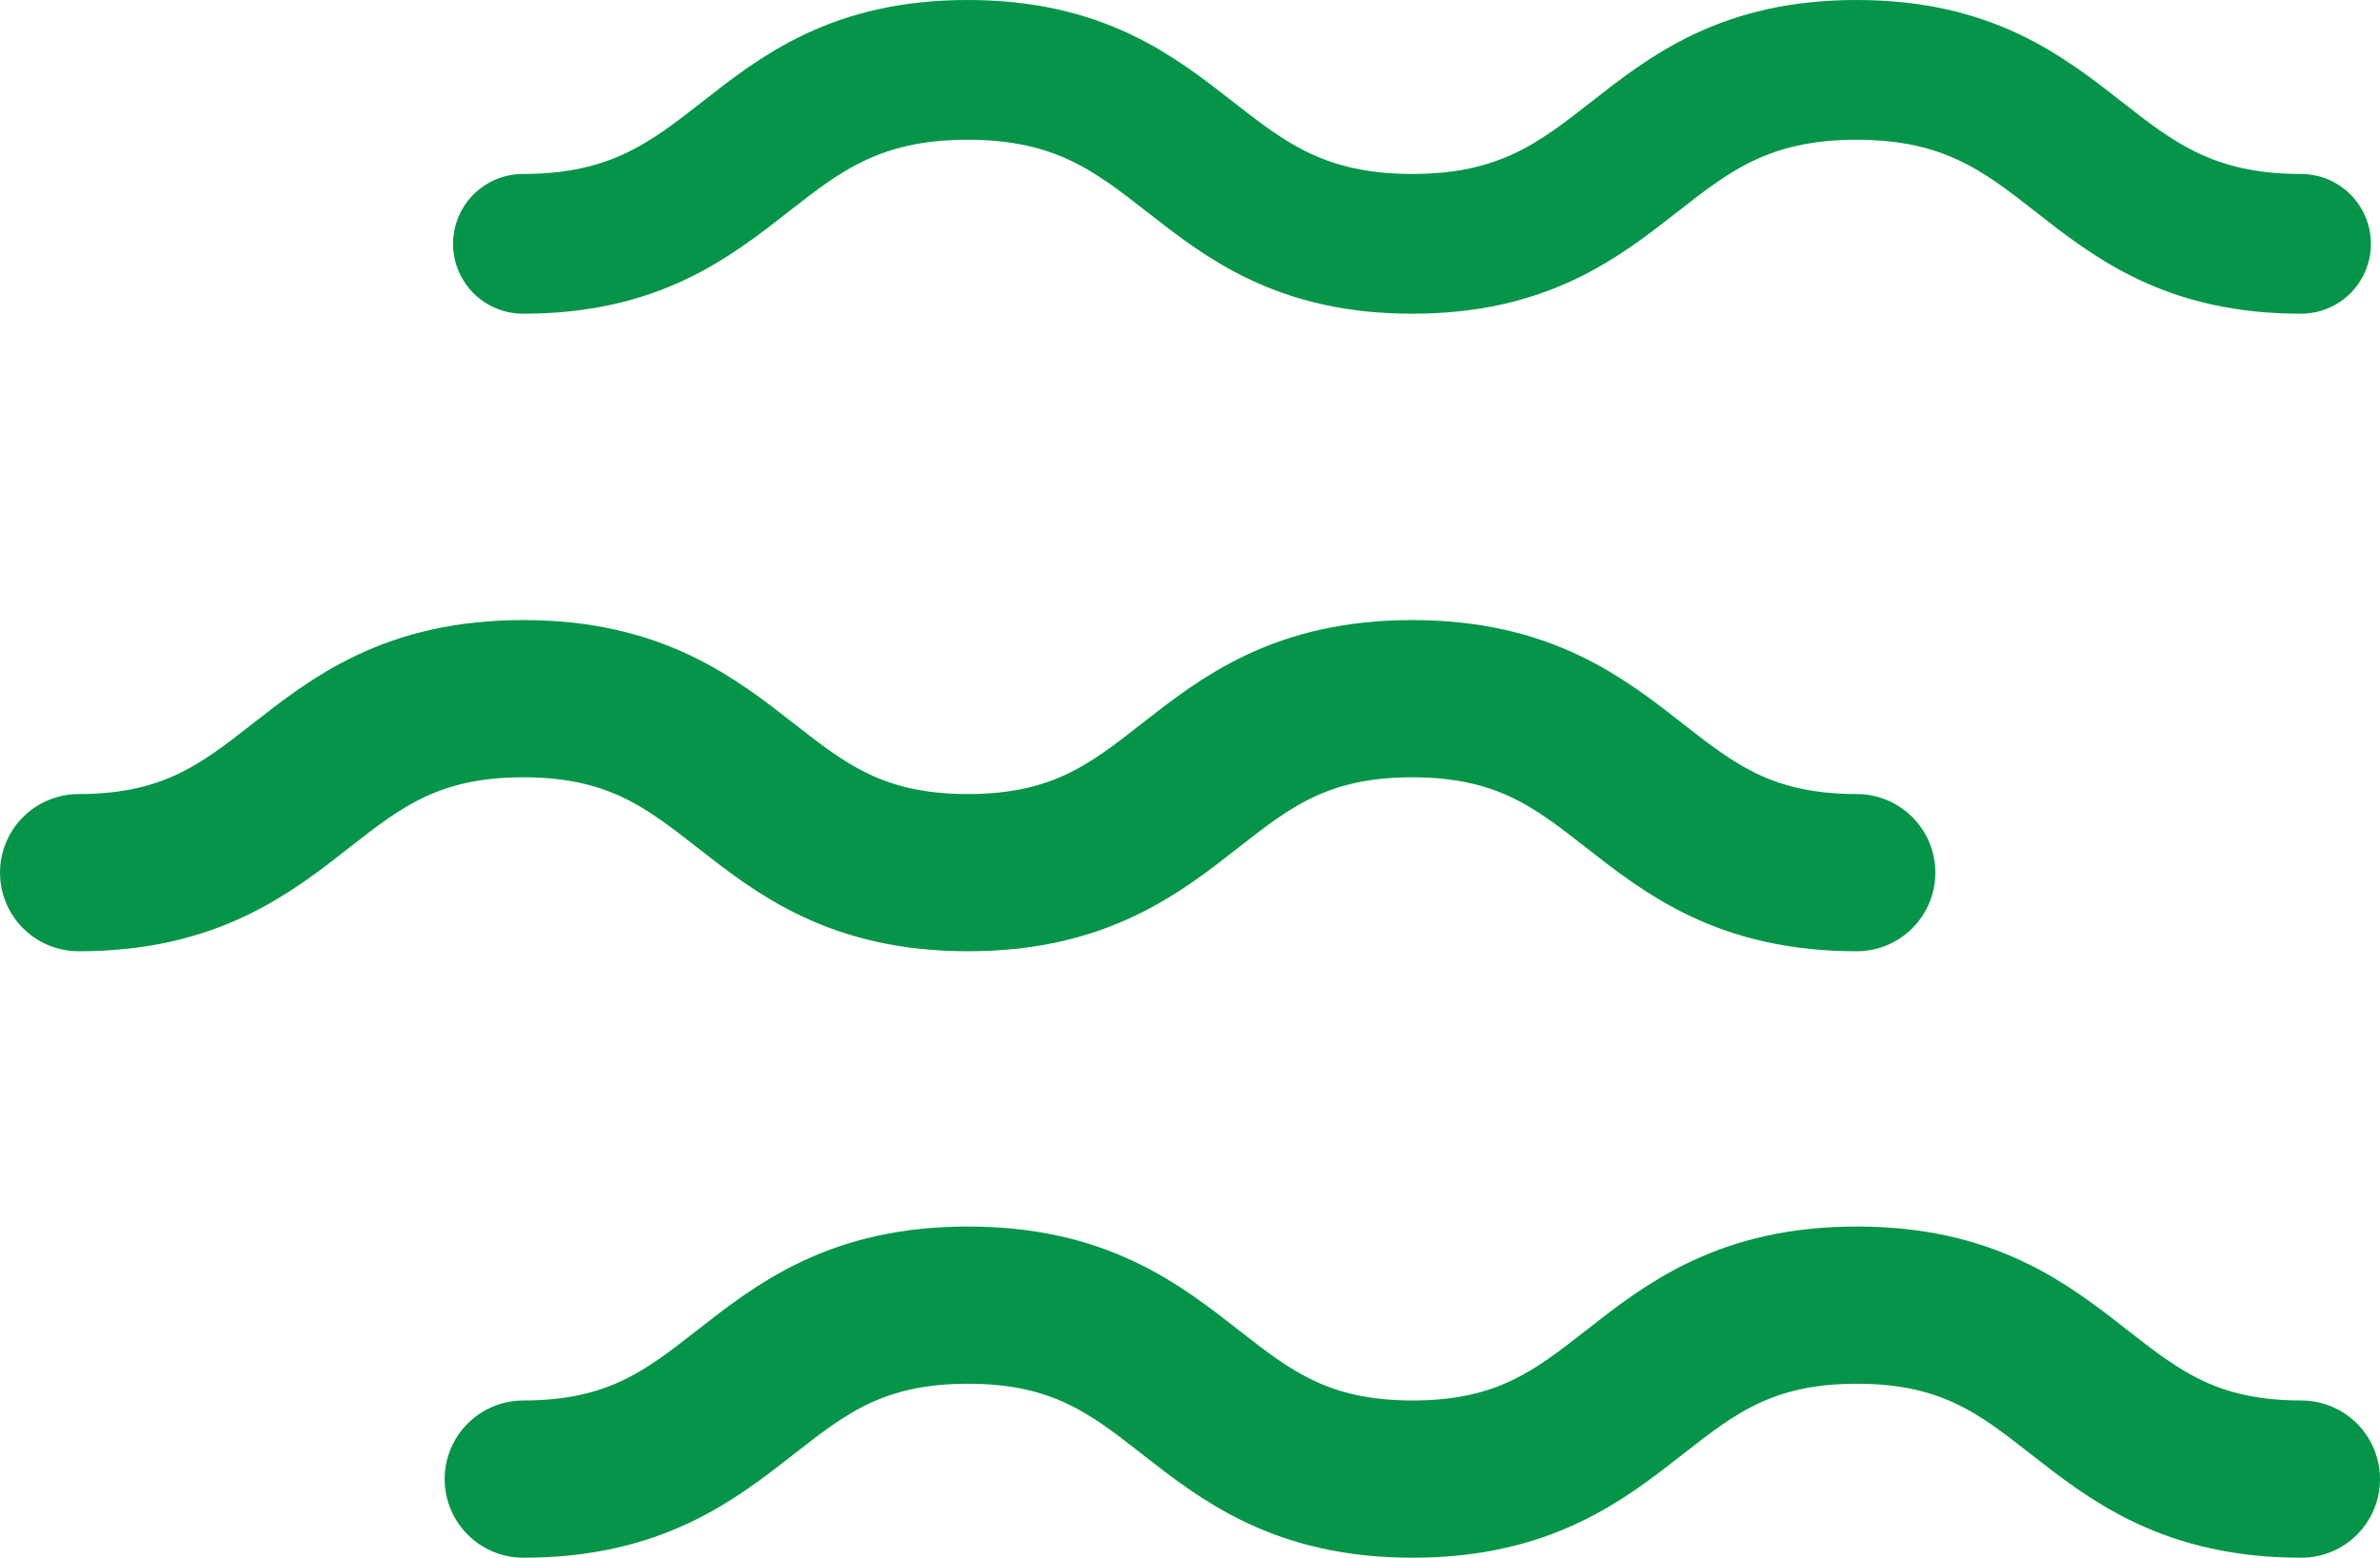
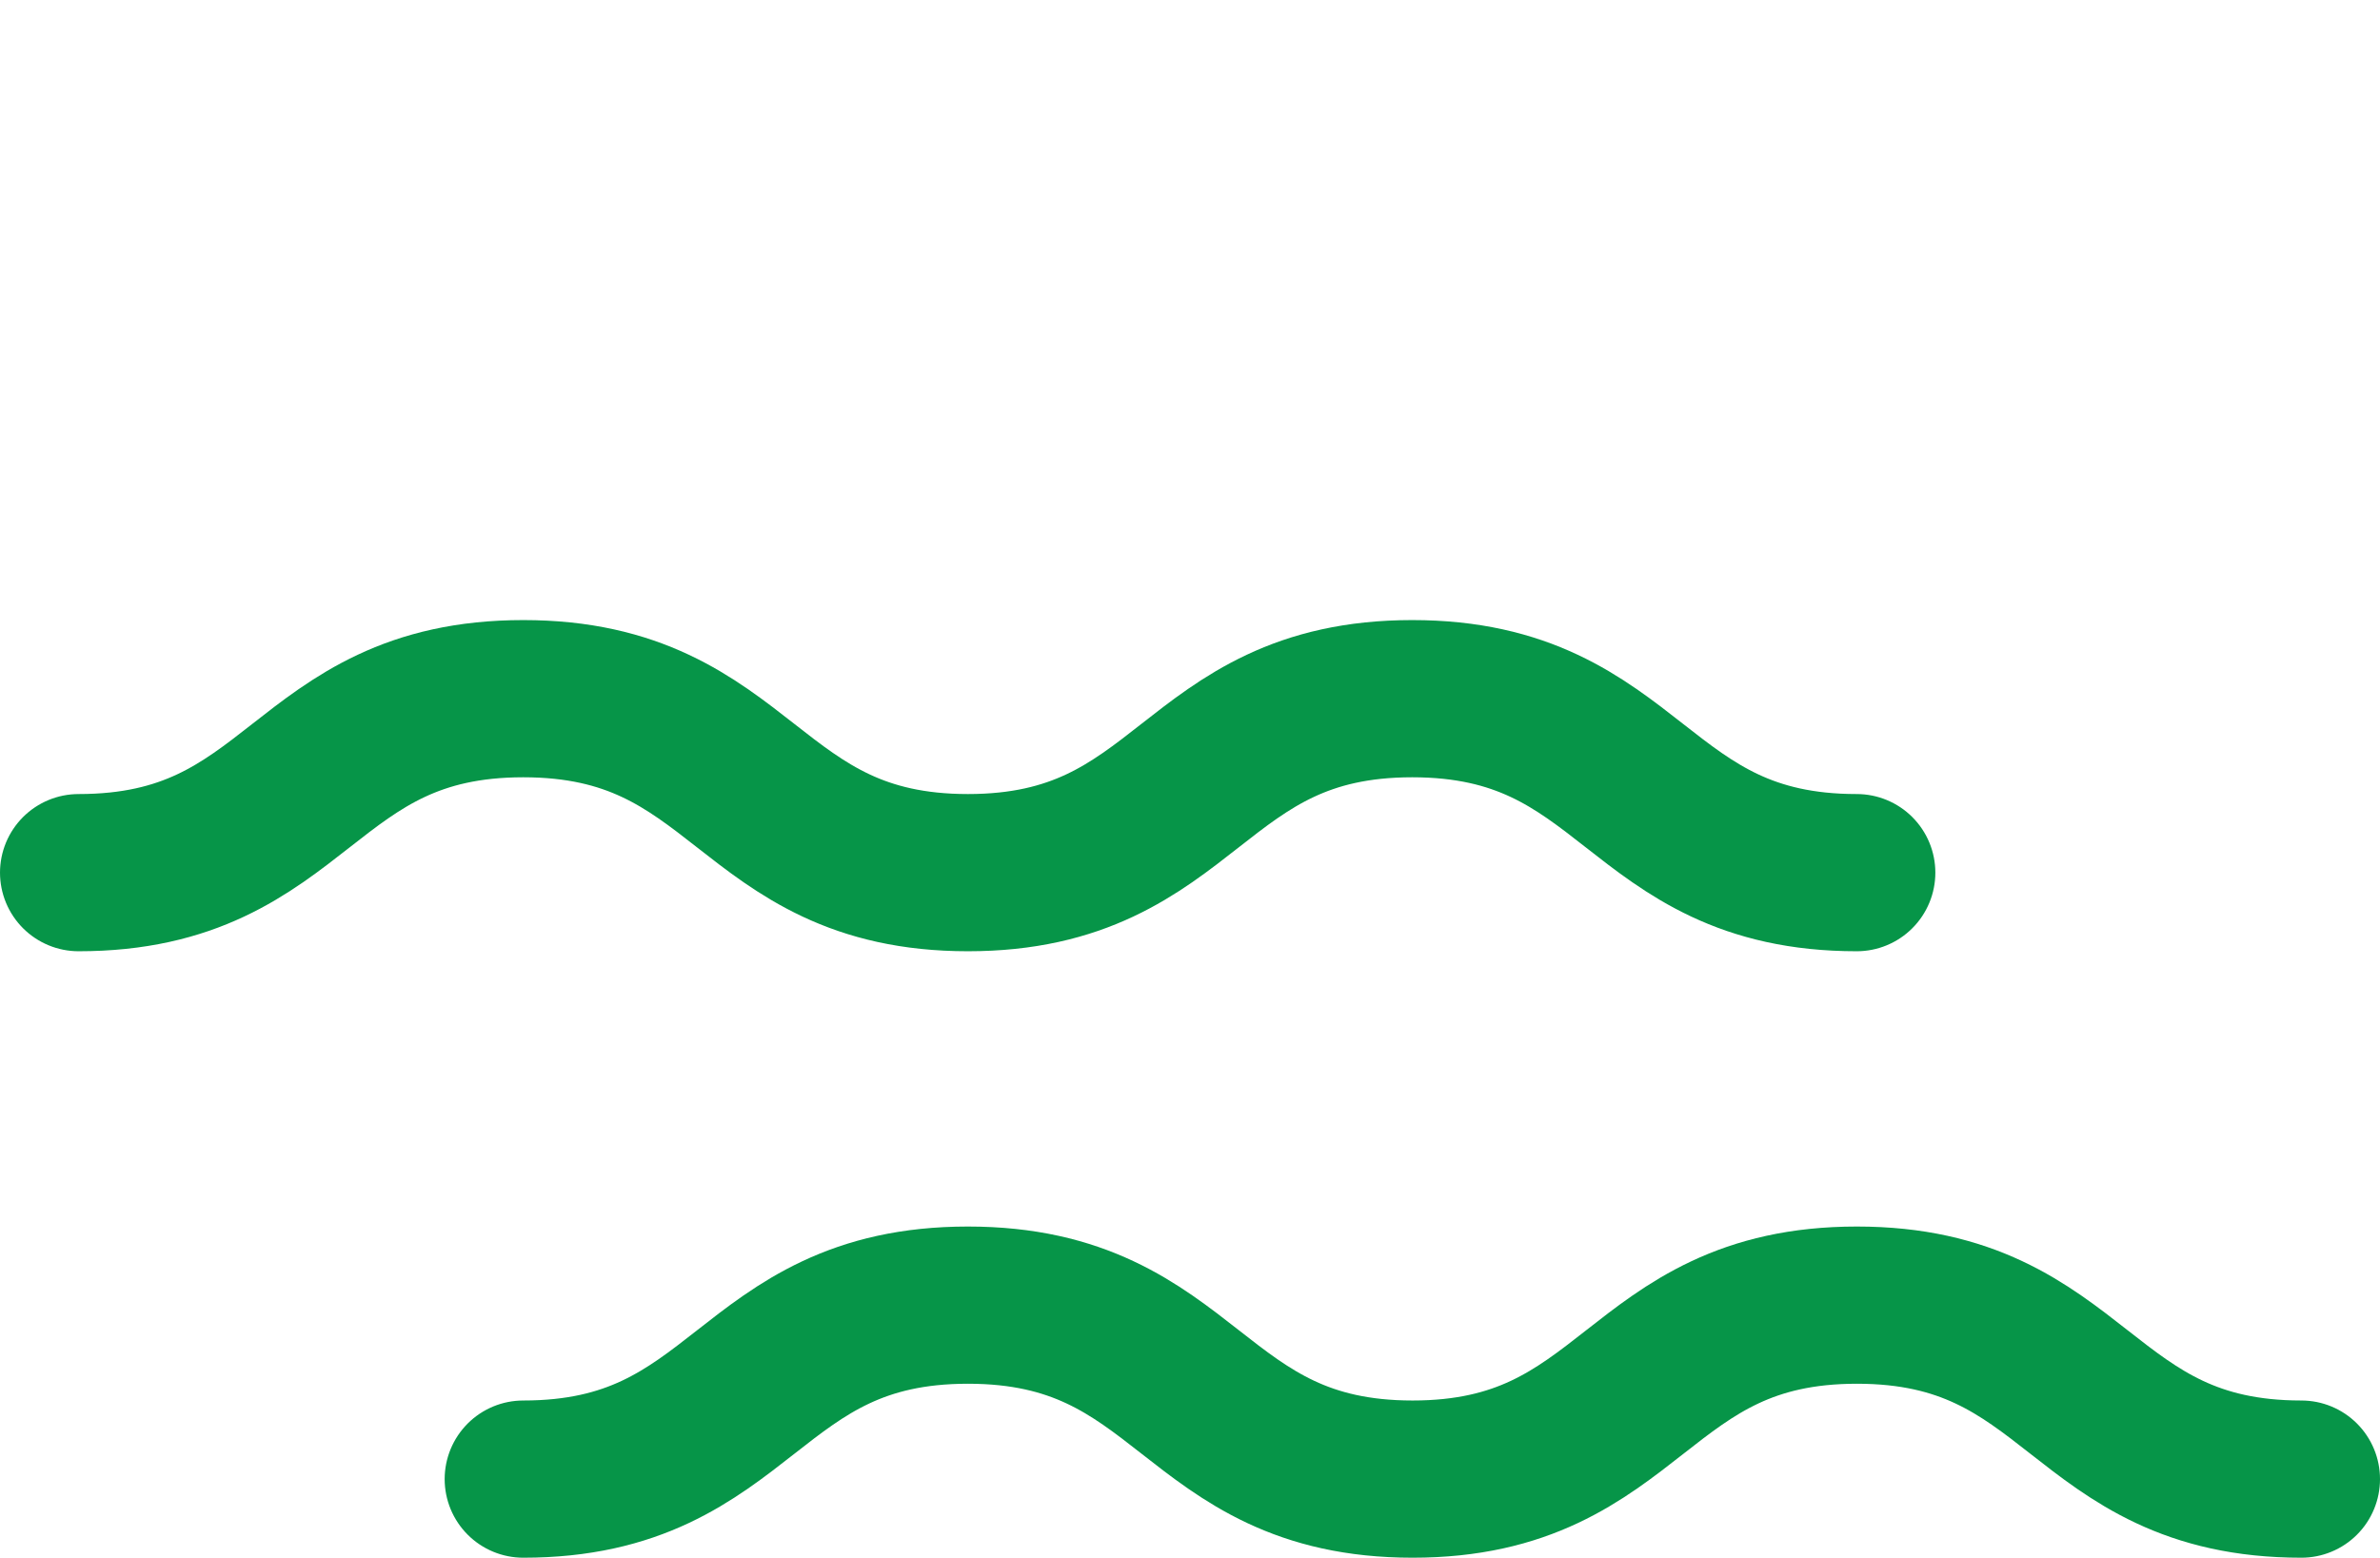
<svg xmlns="http://www.w3.org/2000/svg" id="Layer_2" data-name="Layer 2" viewBox="0 0 136.22 89.18">
  <defs>
    <style> .cls-1 { stroke-width: 9px; } .cls-1, .cls-2 { fill: none; stroke: #069548; stroke-linecap: round; stroke-linejoin: round; } .cls-2 { stroke-width: 8px; } </style>
  </defs>
  <g id="Layer_1-2" data-name="Layer 1">
    <g>
      <path class="cls-1" d="M106.27,49.96c-12.72,0-12.72-9.96-25.44-9.96s-12.72,9.96-25.43,9.96-12.72-9.96-25.45-9.96-12.72,9.96-25.45,9.96" />
-       <path class="cls-2" d="M131.7,13.96c-12.72,0-12.72-9.96-25.44-9.96s-12.72,9.96-25.43,9.96-12.72-9.96-25.45-9.96-12.72,9.96-25.45,9.96" />
      <path class="cls-1" d="M131.72,84.68c-12.72,0-12.72-9.96-25.44-9.96s-12.72,9.96-25.43,9.96-12.72-9.96-25.45-9.96-12.72,9.96-25.45,9.96" />
    </g>
  </g>
</svg>